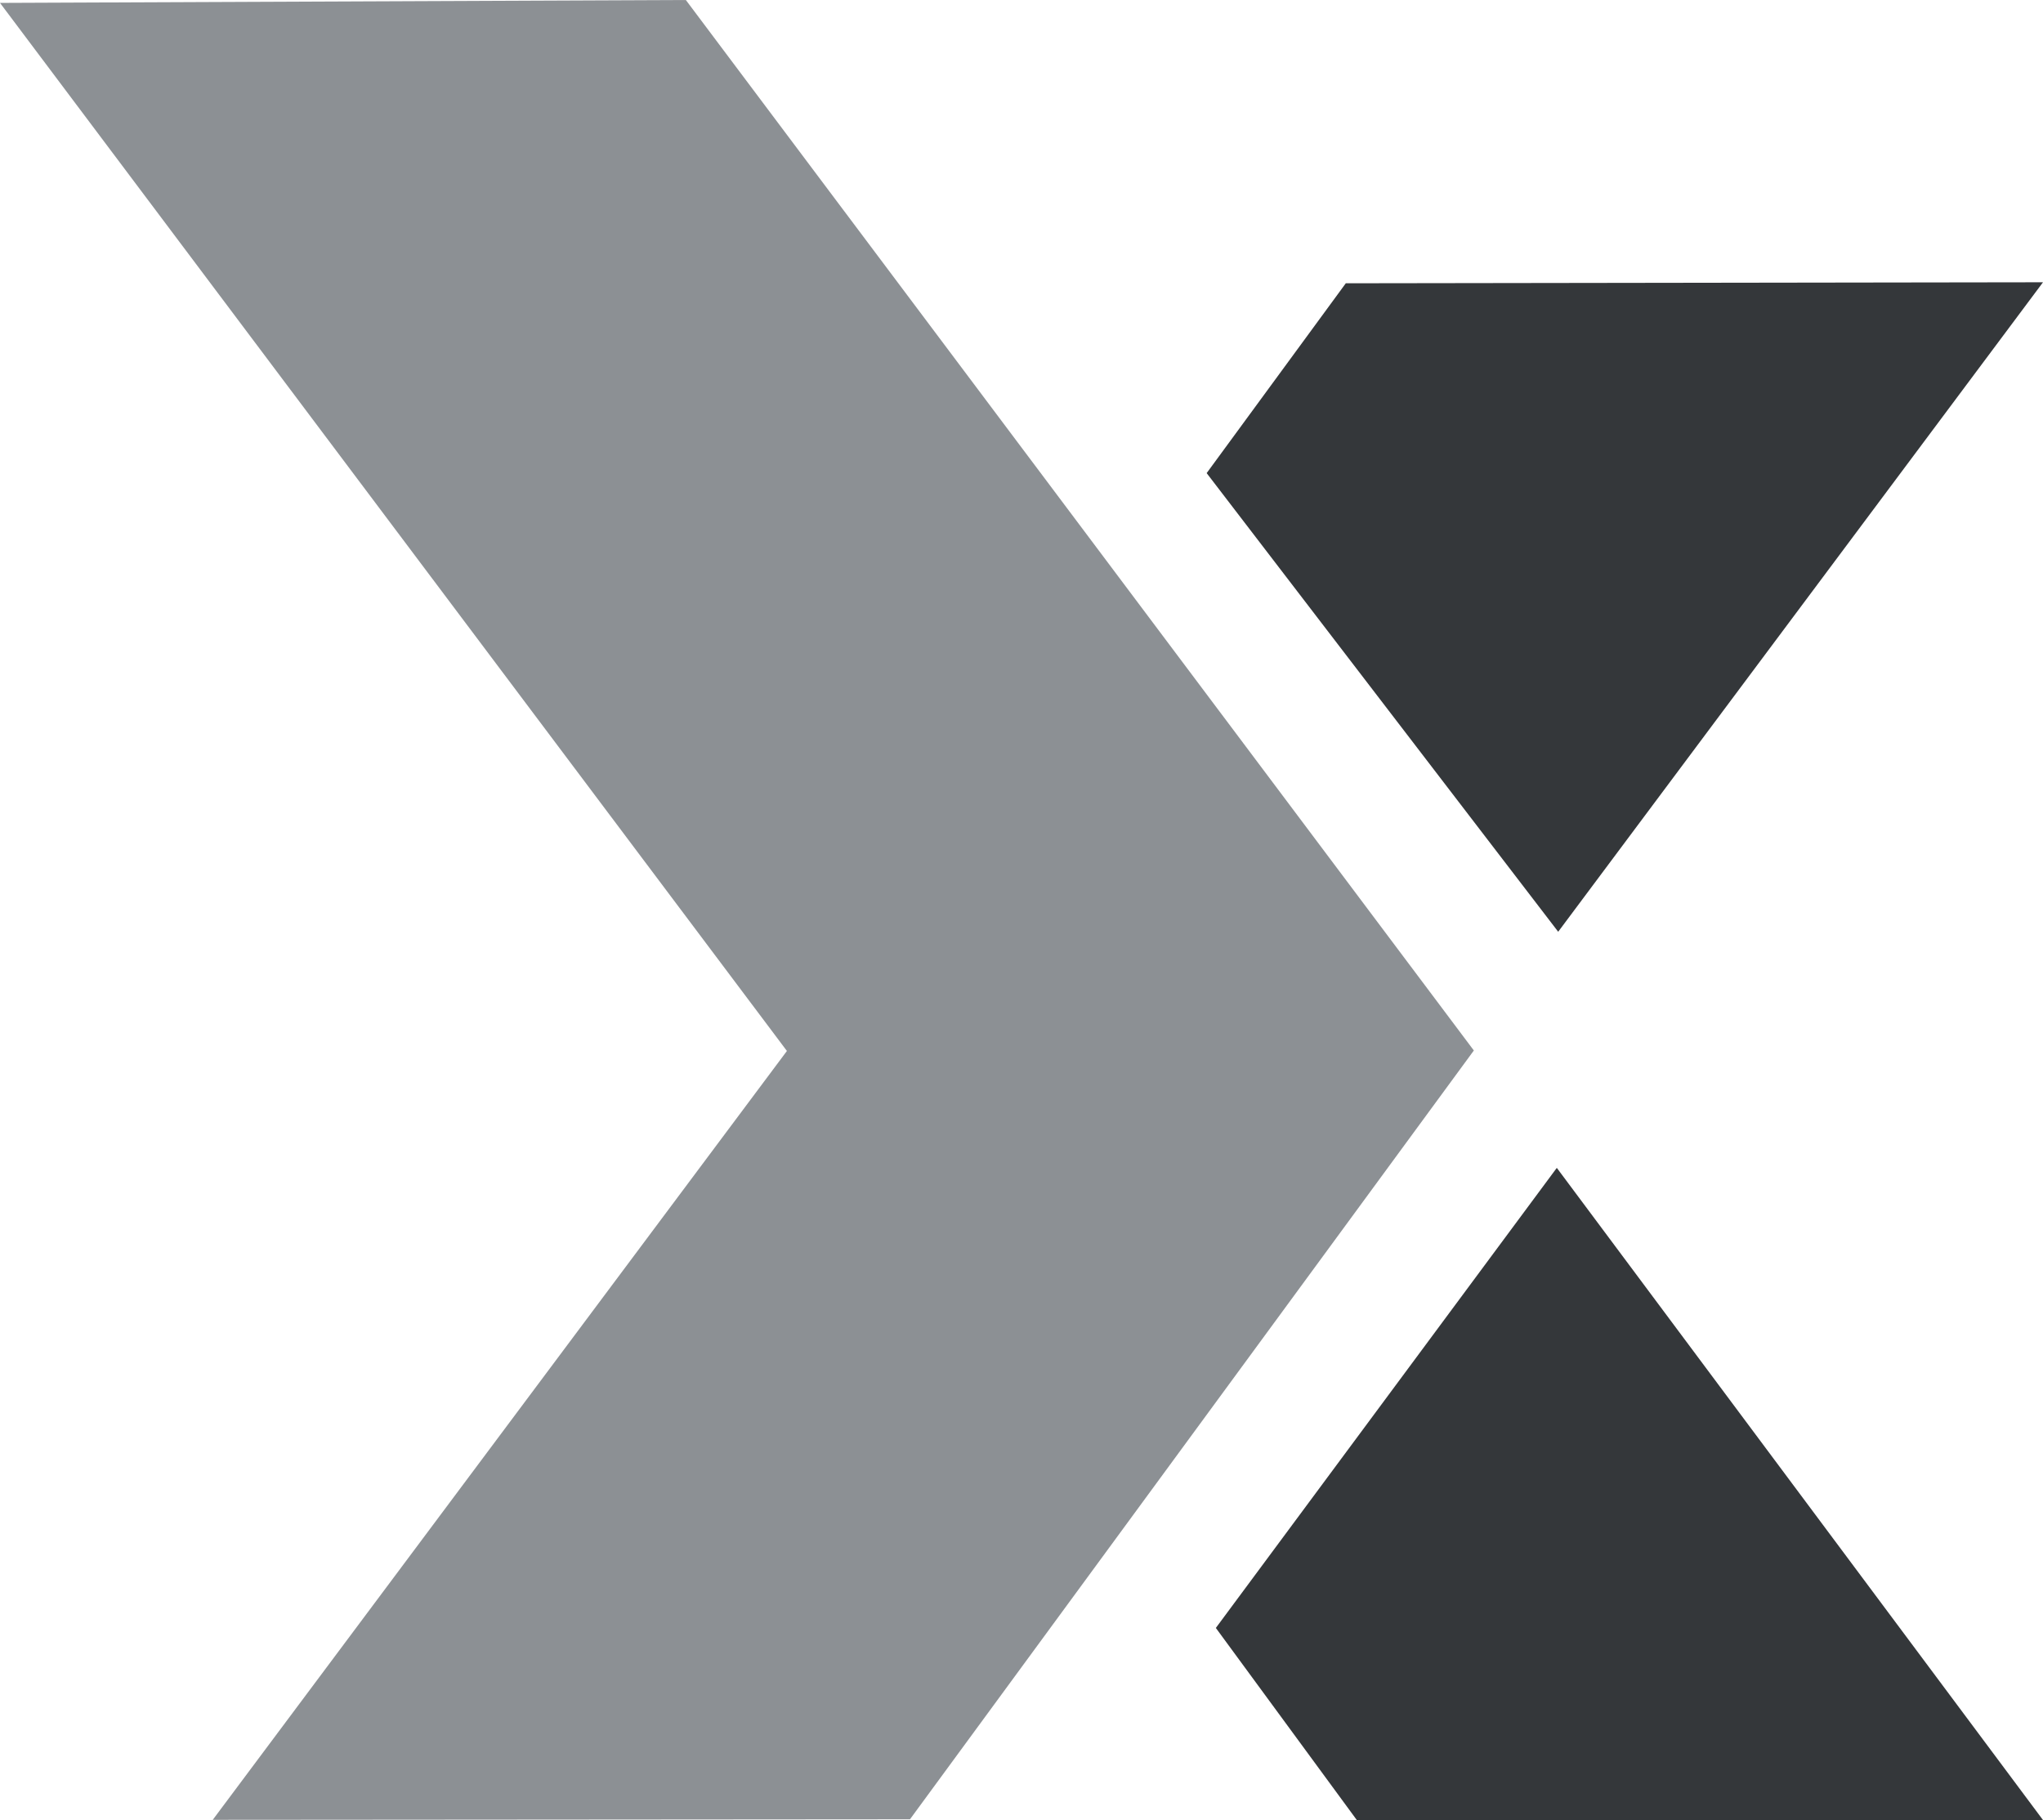
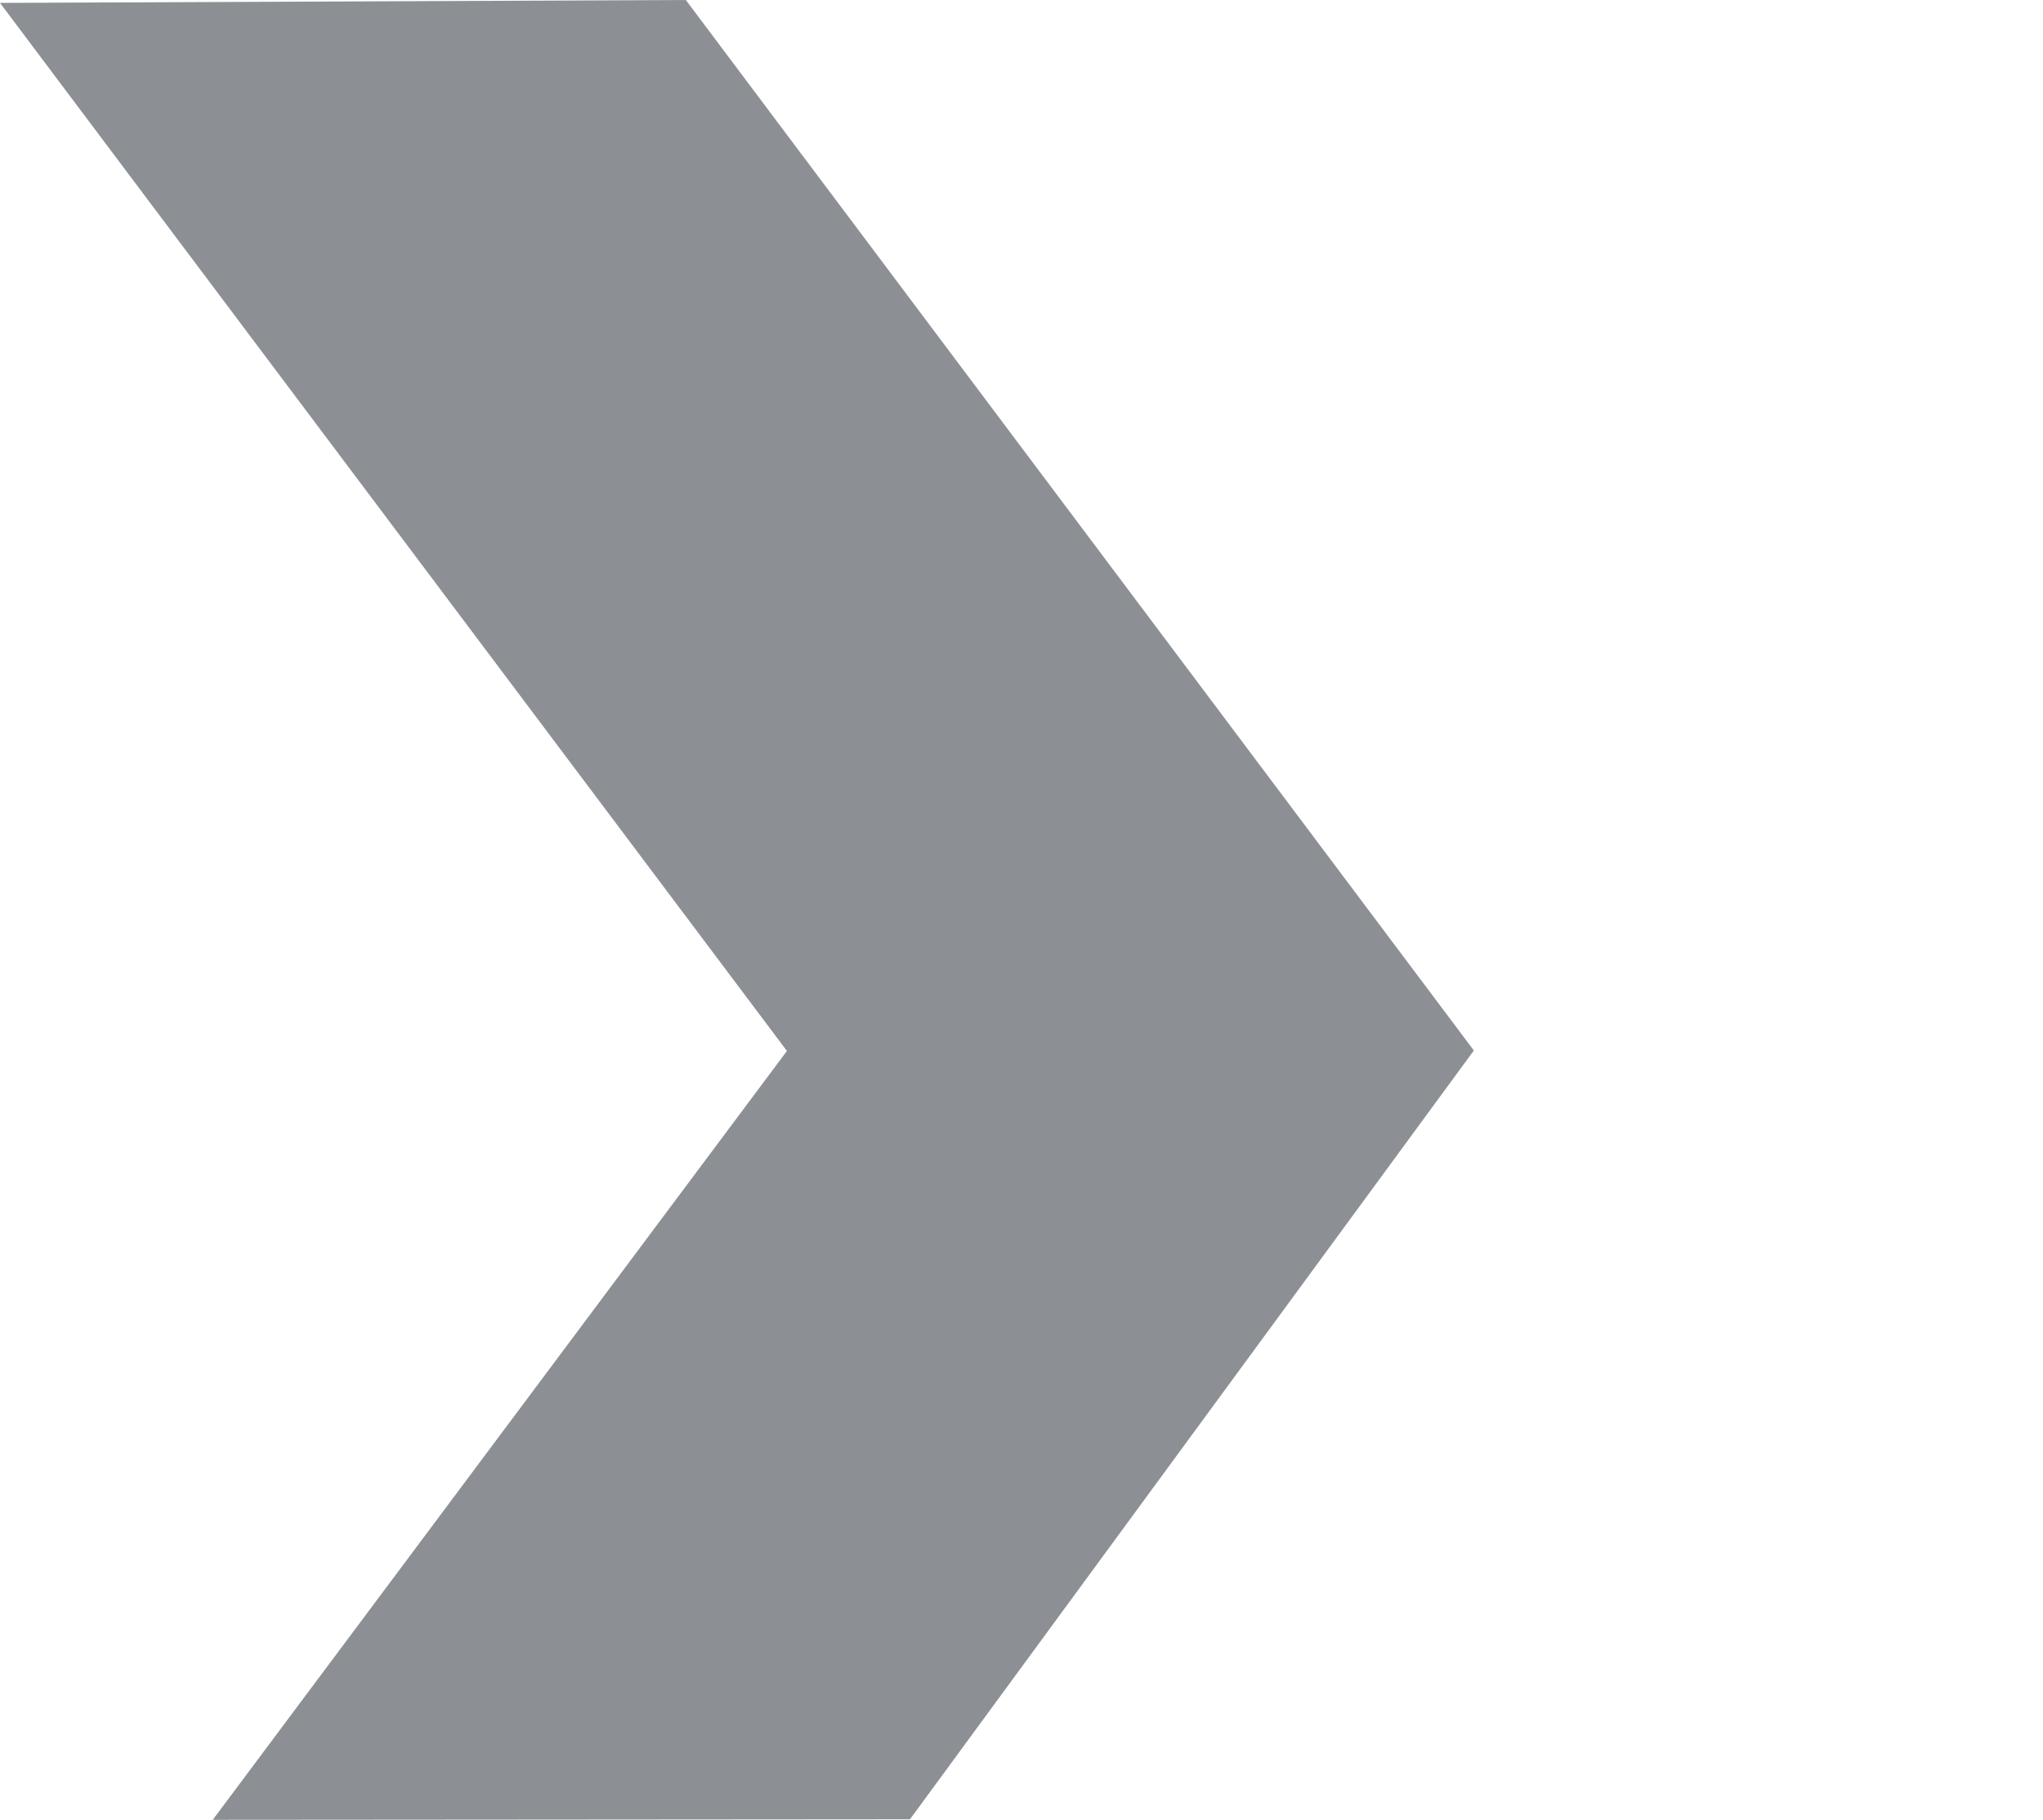
<svg xmlns="http://www.w3.org/2000/svg" width="229" height="204" viewBox="0 0 229 204" fill="none">
-   <path d="M150.85 31.751L229 31.639L174.658 104.435L135.255 53.029L150.85 31.751Z" fill="#34373A" />
-   <path d="M174.502 130.899L229 203.998H152.085L136.284 182.467L174.502 130.899Z" fill="#34373A" />
  <path d="M165.203 117.744L76.876 -0L0 0.325L88.205 117.796L23.848 203.973L101.999 203.914L165.203 117.744Z" fill="#8C9094" />
</svg>